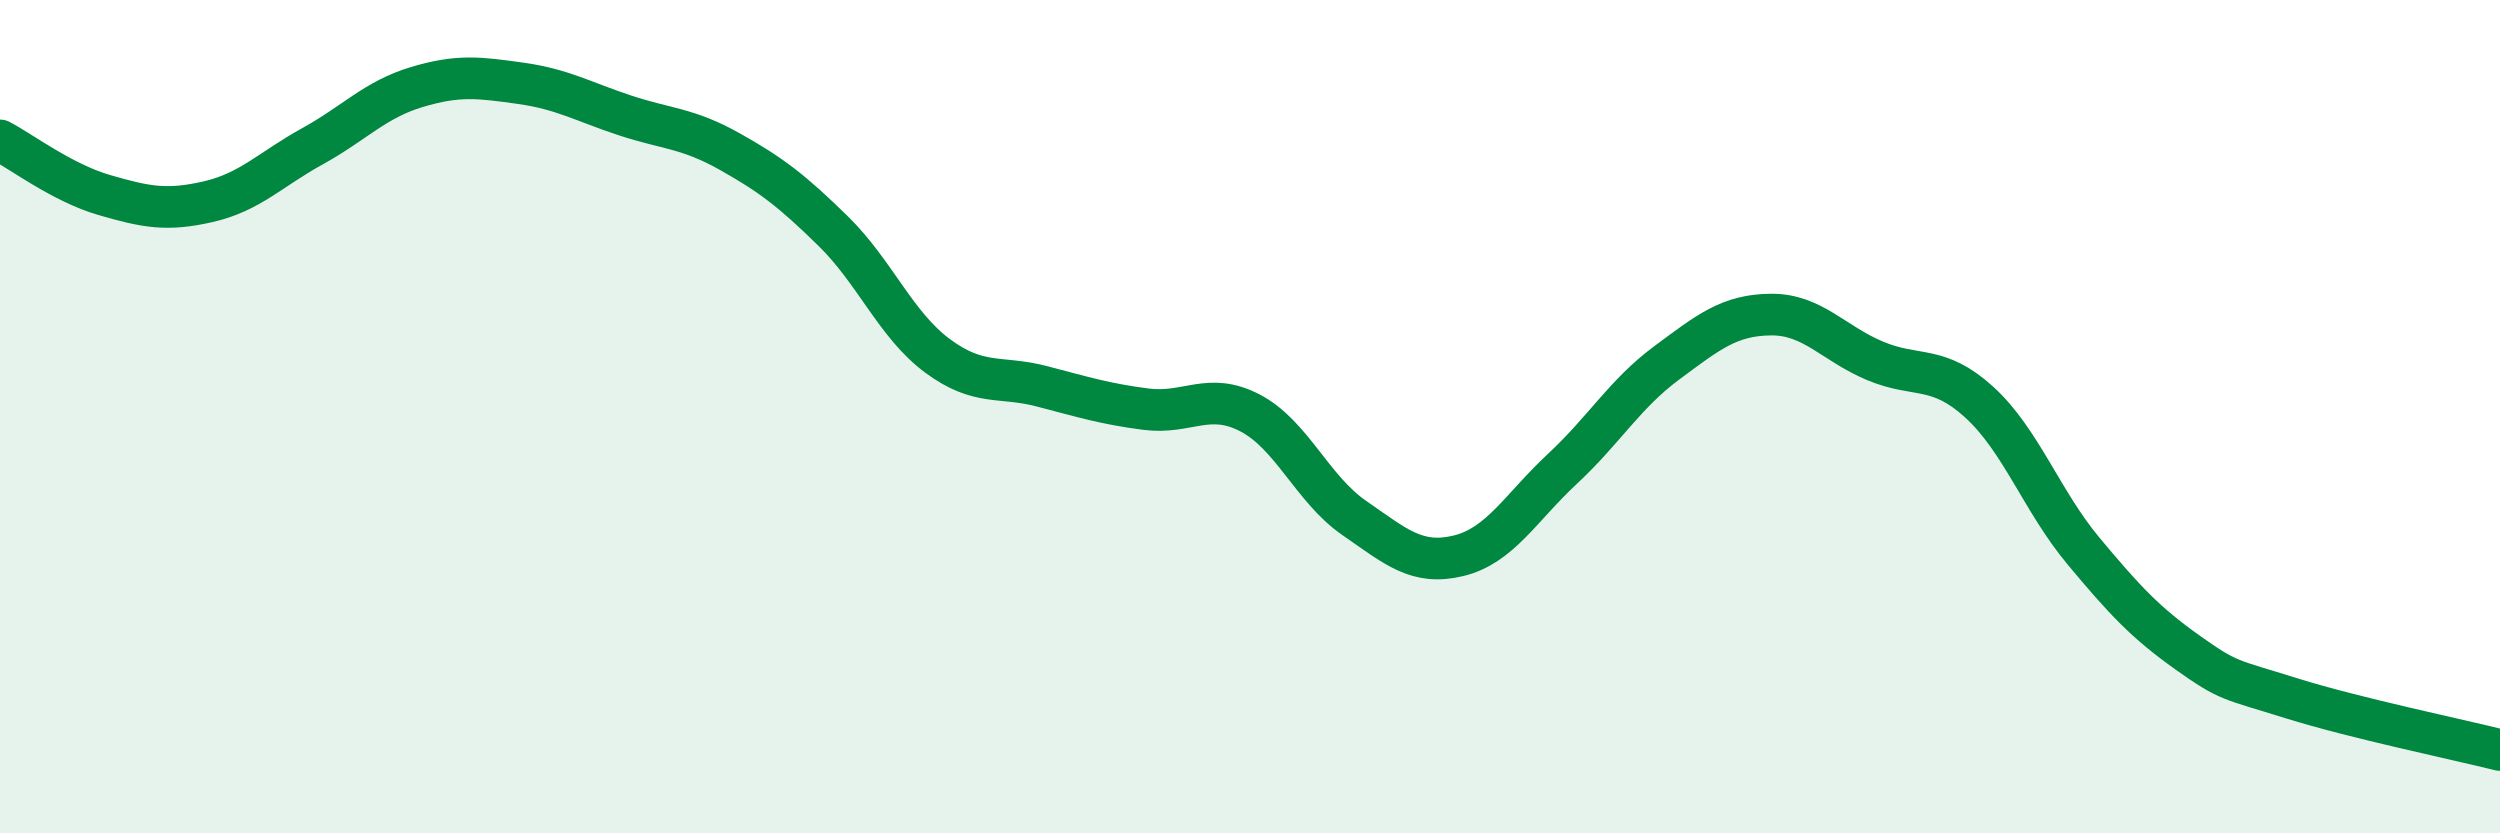
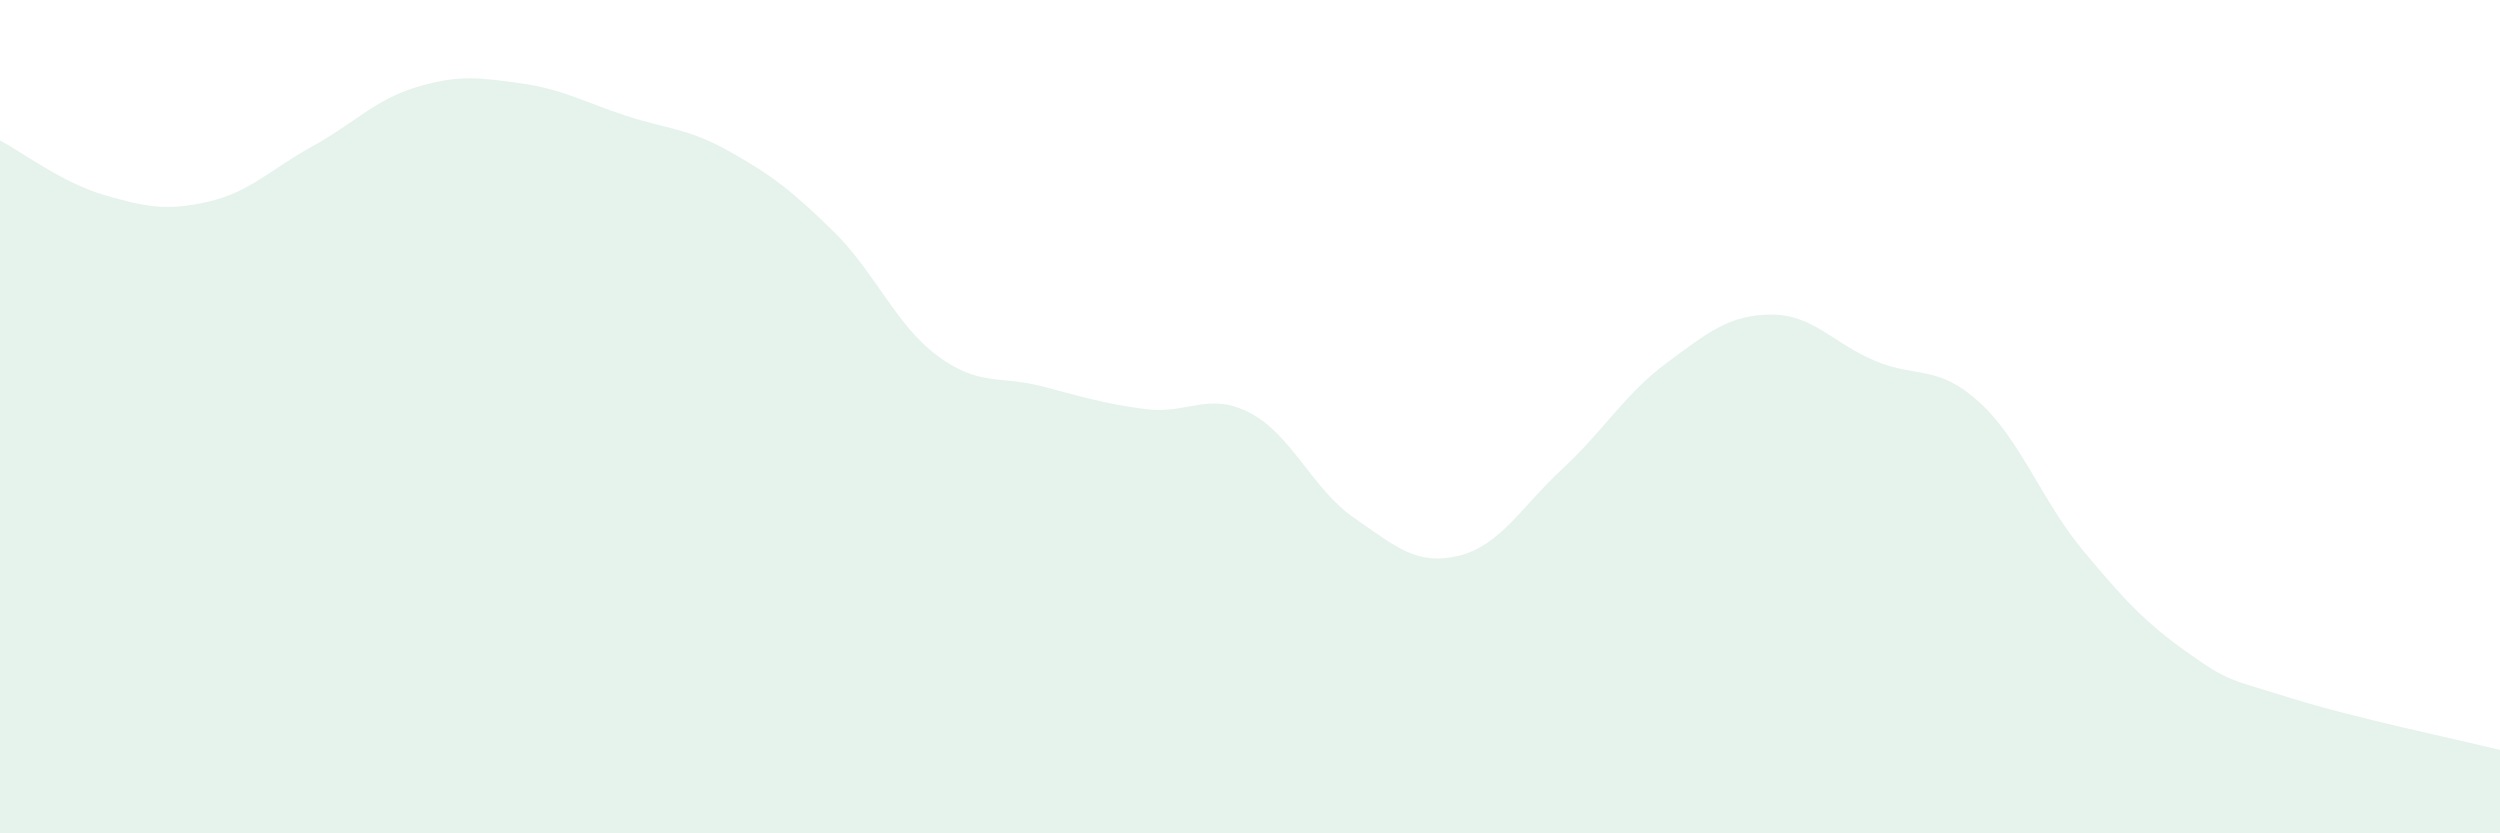
<svg xmlns="http://www.w3.org/2000/svg" width="60" height="20" viewBox="0 0 60 20">
  <path d="M 0,3.37 C 0.5,3.63 1.5,4.39 2.5,4.68 C 3.5,4.97 4,5.07 5,4.84 C 6,4.61 6.5,4.06 7.5,3.51 C 8.5,2.96 9,2.39 10,2.09 C 11,1.79 11.5,1.86 12.5,2 C 13.5,2.14 14,2.44 15,2.77 C 16,3.1 16.5,3.07 17.5,3.63 C 18.5,4.19 19,4.57 20,5.55 C 21,6.53 21.5,7.8 22.5,8.54 C 23.5,9.28 24,9.01 25,9.27 C 26,9.53 26.5,9.69 27.5,9.82 C 28.5,9.95 29,9.39 30,9.91 C 31,10.43 31.5,11.74 32.5,12.43 C 33.5,13.12 34,13.58 35,13.34 C 36,13.1 36.5,12.18 37.5,11.25 C 38.5,10.32 39,9.45 40,8.71 C 41,7.97 41.5,7.56 42.5,7.55 C 43.5,7.54 44,8.24 45,8.66 C 46,9.08 46.5,8.74 47.5,9.65 C 48.5,10.56 49,12.02 50,13.22 C 51,14.42 51.5,14.95 52.5,15.66 C 53.5,16.37 53.5,16.29 55,16.76 C 56.5,17.23 59,17.75 60,18L60 20L0 20Z" fill="#008740" opacity="0.1" stroke-linecap="round" stroke-linejoin="round" />
-   <path d="M 0,3.37 C 0.5,3.63 1.5,4.39 2.5,4.68 C 3.5,4.97 4,5.07 5,4.84 C 6,4.61 6.5,4.06 7.5,3.51 C 8.5,2.96 9,2.39 10,2.09 C 11,1.79 11.5,1.86 12.5,2 C 13.5,2.14 14,2.44 15,2.77 C 16,3.1 16.5,3.07 17.5,3.63 C 18.5,4.19 19,4.57 20,5.55 C 21,6.53 21.5,7.8 22.5,8.54 C 23.5,9.28 24,9.01 25,9.27 C 26,9.53 26.5,9.69 27.5,9.82 C 28.5,9.95 29,9.39 30,9.91 C 31,10.43 31.5,11.74 32.5,12.43 C 33.5,13.12 34,13.58 35,13.34 C 36,13.1 36.5,12.18 37.5,11.25 C 38.5,10.32 39,9.45 40,8.71 C 41,7.97 41.5,7.56 42.5,7.55 C 43.5,7.54 44,8.24 45,8.66 C 46,9.08 46.5,8.74 47.5,9.65 C 48.5,10.56 49,12.02 50,13.22 C 51,14.42 51.5,14.95 52.5,15.66 C 53.5,16.37 53.5,16.29 55,16.76 C 56.5,17.23 59,17.75 60,18" stroke="#008740" stroke-width="1" fill="none" stroke-linecap="round" stroke-linejoin="round" />
</svg>